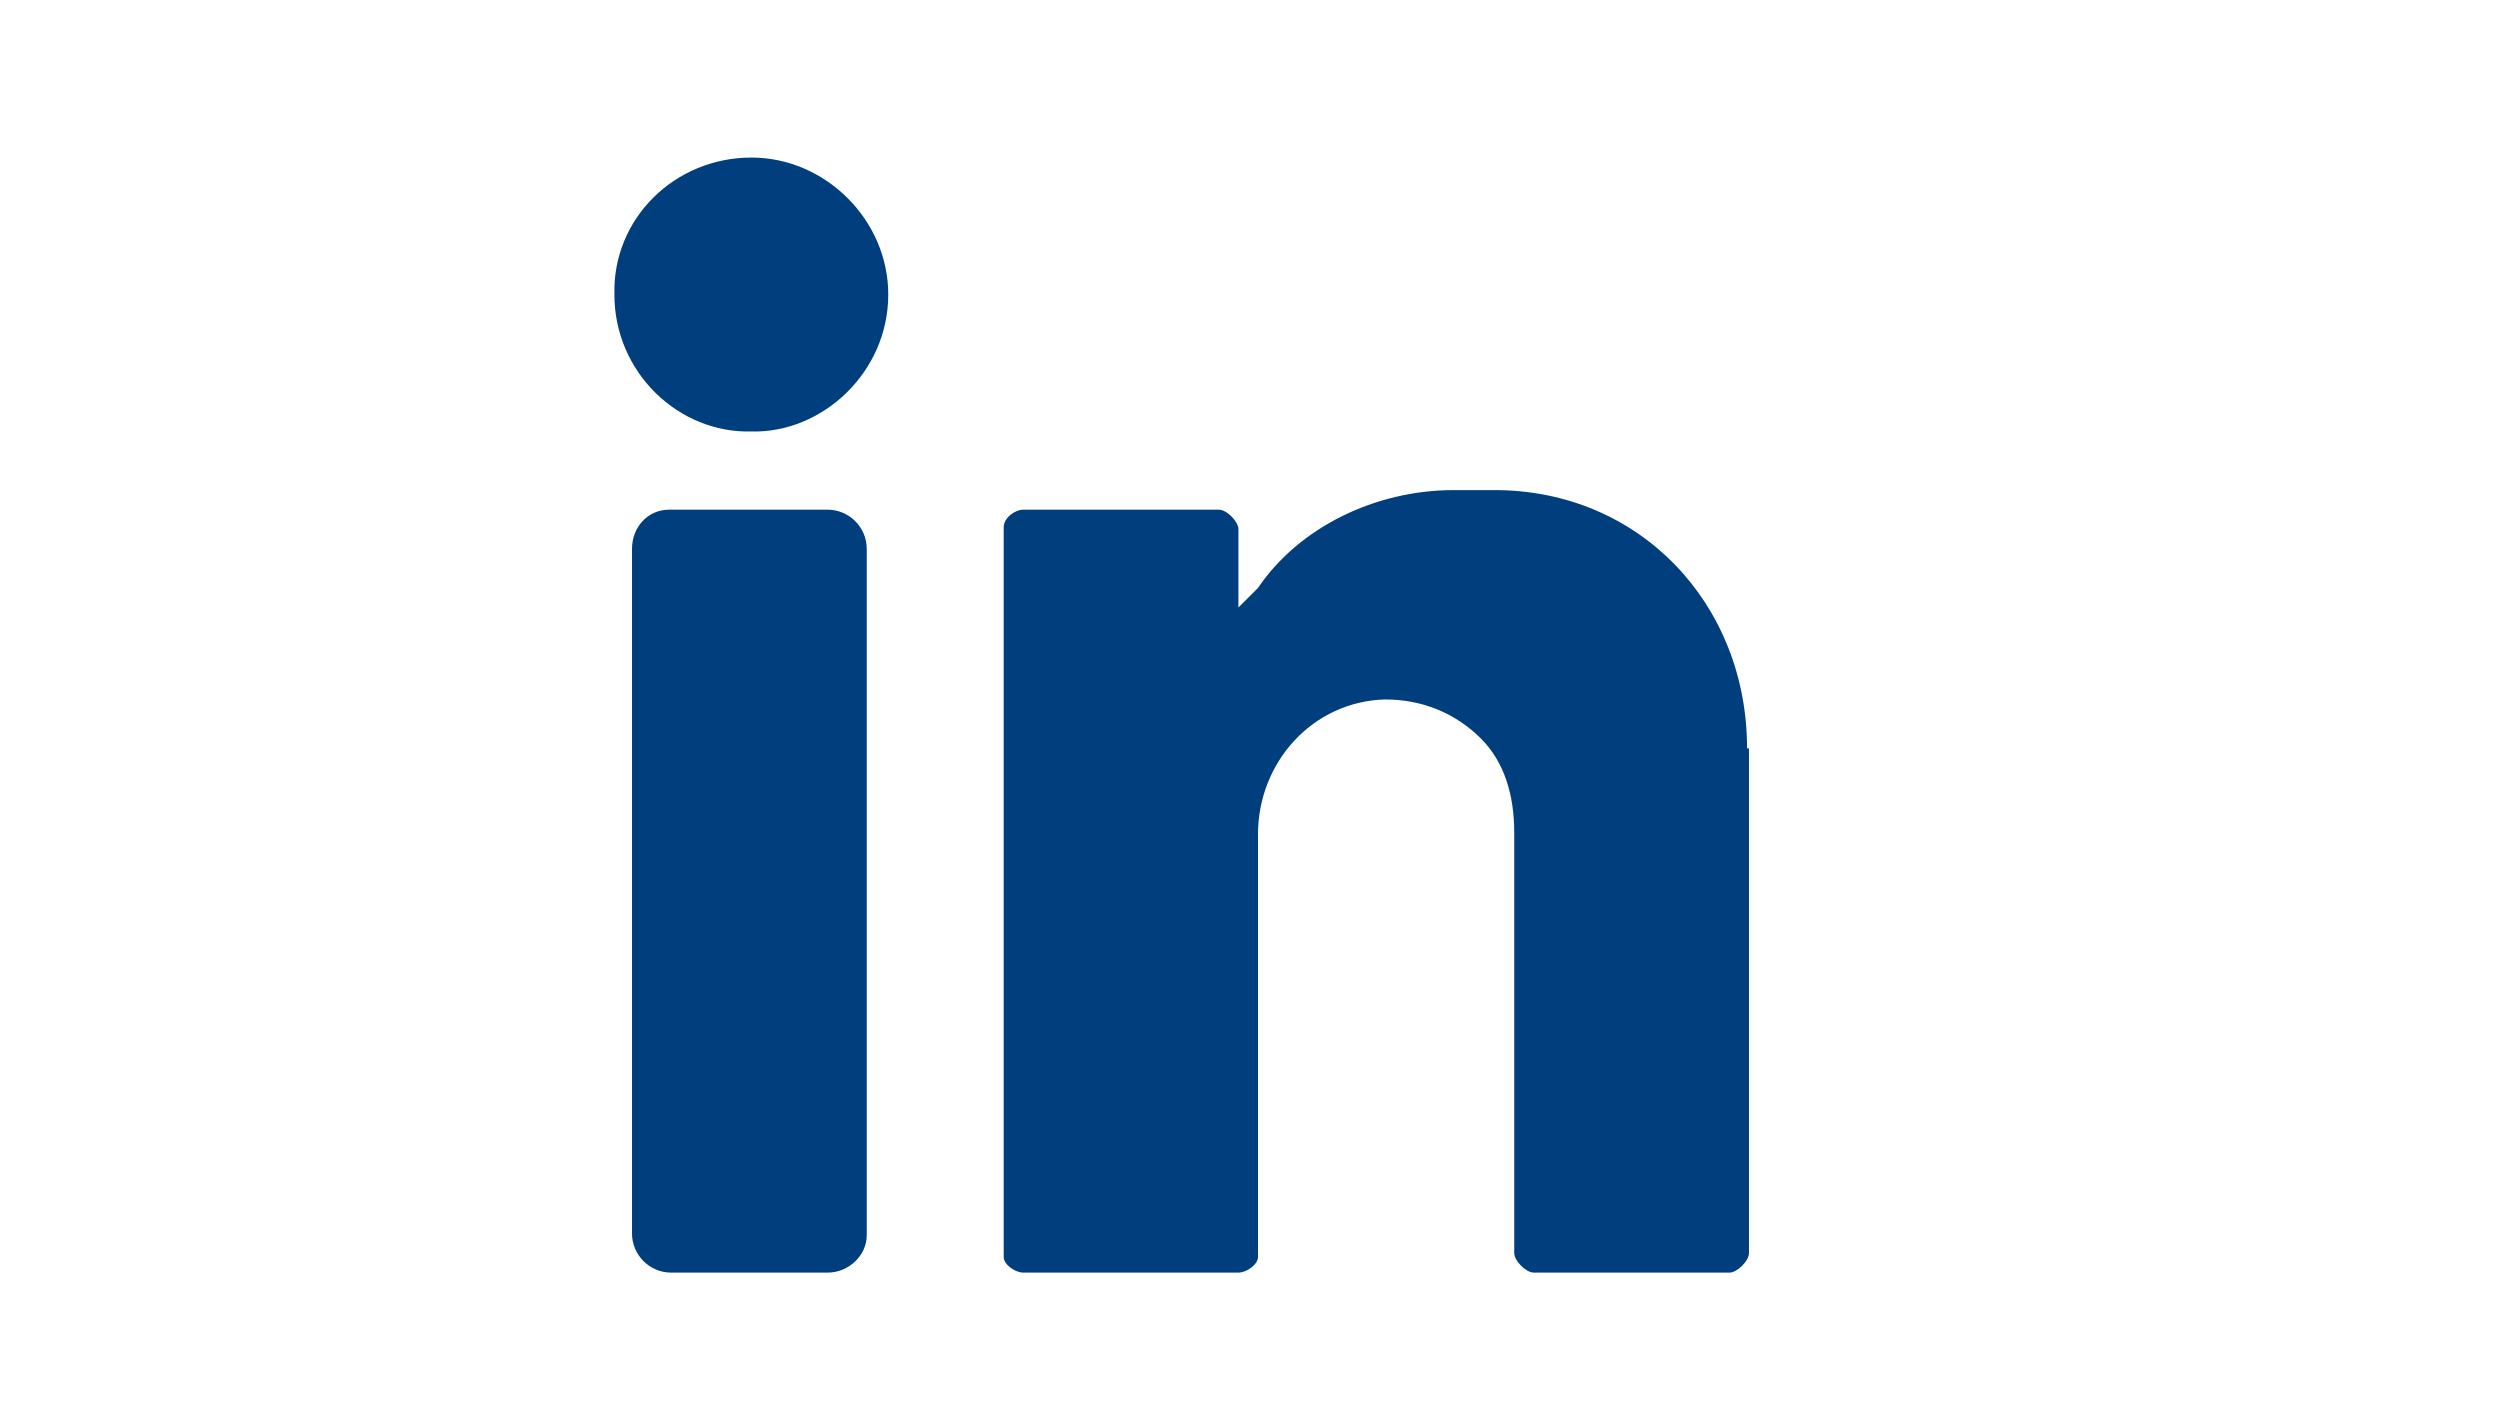
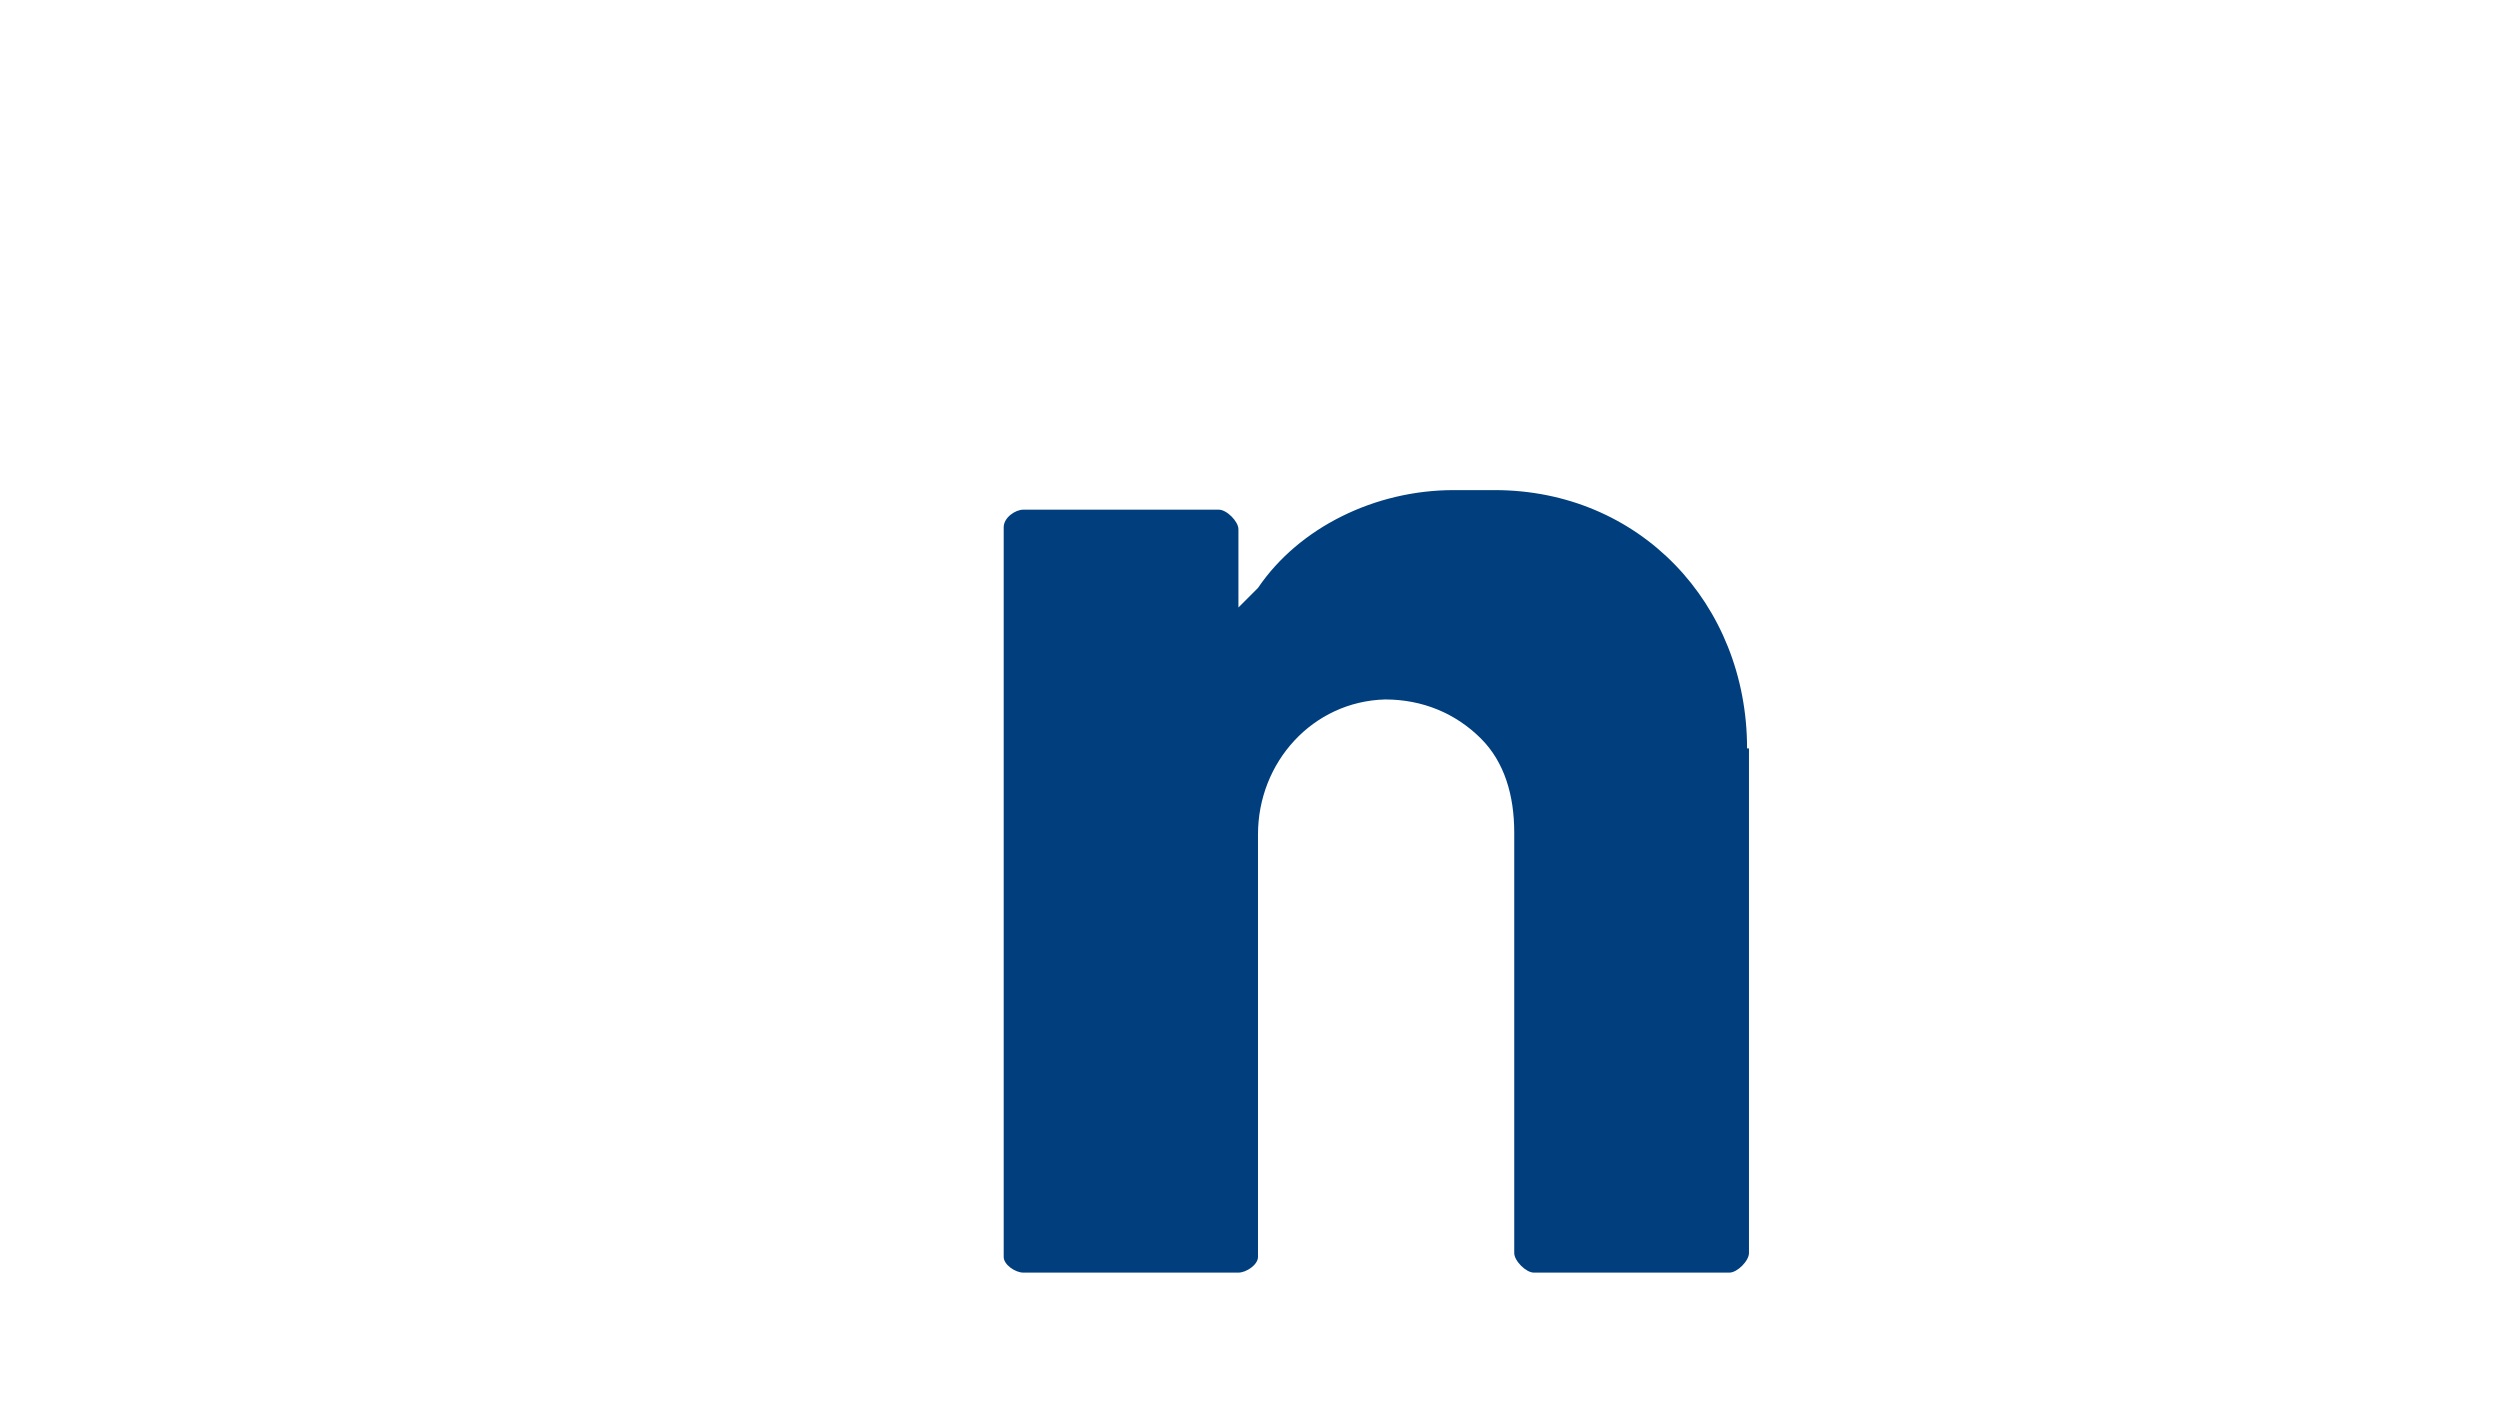
<svg xmlns="http://www.w3.org/2000/svg" width="46" height="26" viewBox="0 0 46 26" fill="none">
  <g filter="url(#filter0_i_3368_5485)">
    <rect width="44.878" height="25.5" transform="translate(0.304 0.408)" fill="white" />
-     <path d="M14.824 2.899C16.192 2.899 17.344 4.051 17.344 5.419C17.344 6.859 16.12 7.975 14.824 7.939C13.492 7.975 12.305 6.859 12.305 5.419C12.269 4.015 13.421 2.899 14.824 2.899Z" fill="#003E7E" />
-     <path d="M16.228 23.416H13.348C12.953 23.416 12.629 23.092 12.629 22.696V10.098C12.629 9.702 12.917 9.378 13.312 9.378H16.228C16.624 9.378 16.948 9.702 16.948 10.098V22.732C16.948 23.092 16.624 23.416 16.228 23.416Z" fill="#003E7E" />
    <path d="M33.146 13.77C33.146 11.106 31.166 9.018 28.502 9.018H27.746C26.307 9.018 24.903 9.702 24.147 10.818C23.895 11.07 23.787 11.178 23.787 11.178V9.738C23.787 9.594 23.571 9.378 23.427 9.378H19.828C19.683 9.378 19.468 9.522 19.468 9.702V23.128C19.468 23.272 19.683 23.416 19.828 23.416H23.787C23.931 23.416 24.147 23.272 24.147 23.128V15.354C24.147 14.022 25.155 12.906 26.486 12.87C27.17 12.87 27.782 13.122 28.25 13.59C28.682 14.022 28.862 14.634 28.862 15.318V23.056C28.862 23.2 29.078 23.416 29.222 23.416H32.822C32.966 23.416 33.181 23.2 33.181 23.056V13.77H33.146Z" fill="#003E7E" />
  </g>
  <defs>
    <filter id="filter0_i_3368_5485" x="0.304" y="0.408" width="44.878" height="25.5" filterUnits="userSpaceOnUse" color-interpolation-filters="sRGB">
      <feFlood flood-opacity="0" result="BackgroundImageFix" />
      <feBlend mode="normal" in="SourceGraphic" in2="BackgroundImageFix" result="shape" />
      <feColorMatrix in="SourceAlpha" type="matrix" values="0 0 0 0 0 0 0 0 0 0 0 0 0 0 0 0 0 0 127 0" result="hardAlpha" />
      <feOffset dx="-1" />
      <feComposite in2="hardAlpha" operator="arithmetic" k2="-1" k3="1" />
      <feColorMatrix type="matrix" values="0 0 0 0 1 0 0 0 0 1 0 0 0 0 1 0 0 0 1 0" />
      <feBlend mode="normal" in2="shape" result="effect1_innerShadow_3368_5485" />
    </filter>
  </defs>
</svg>